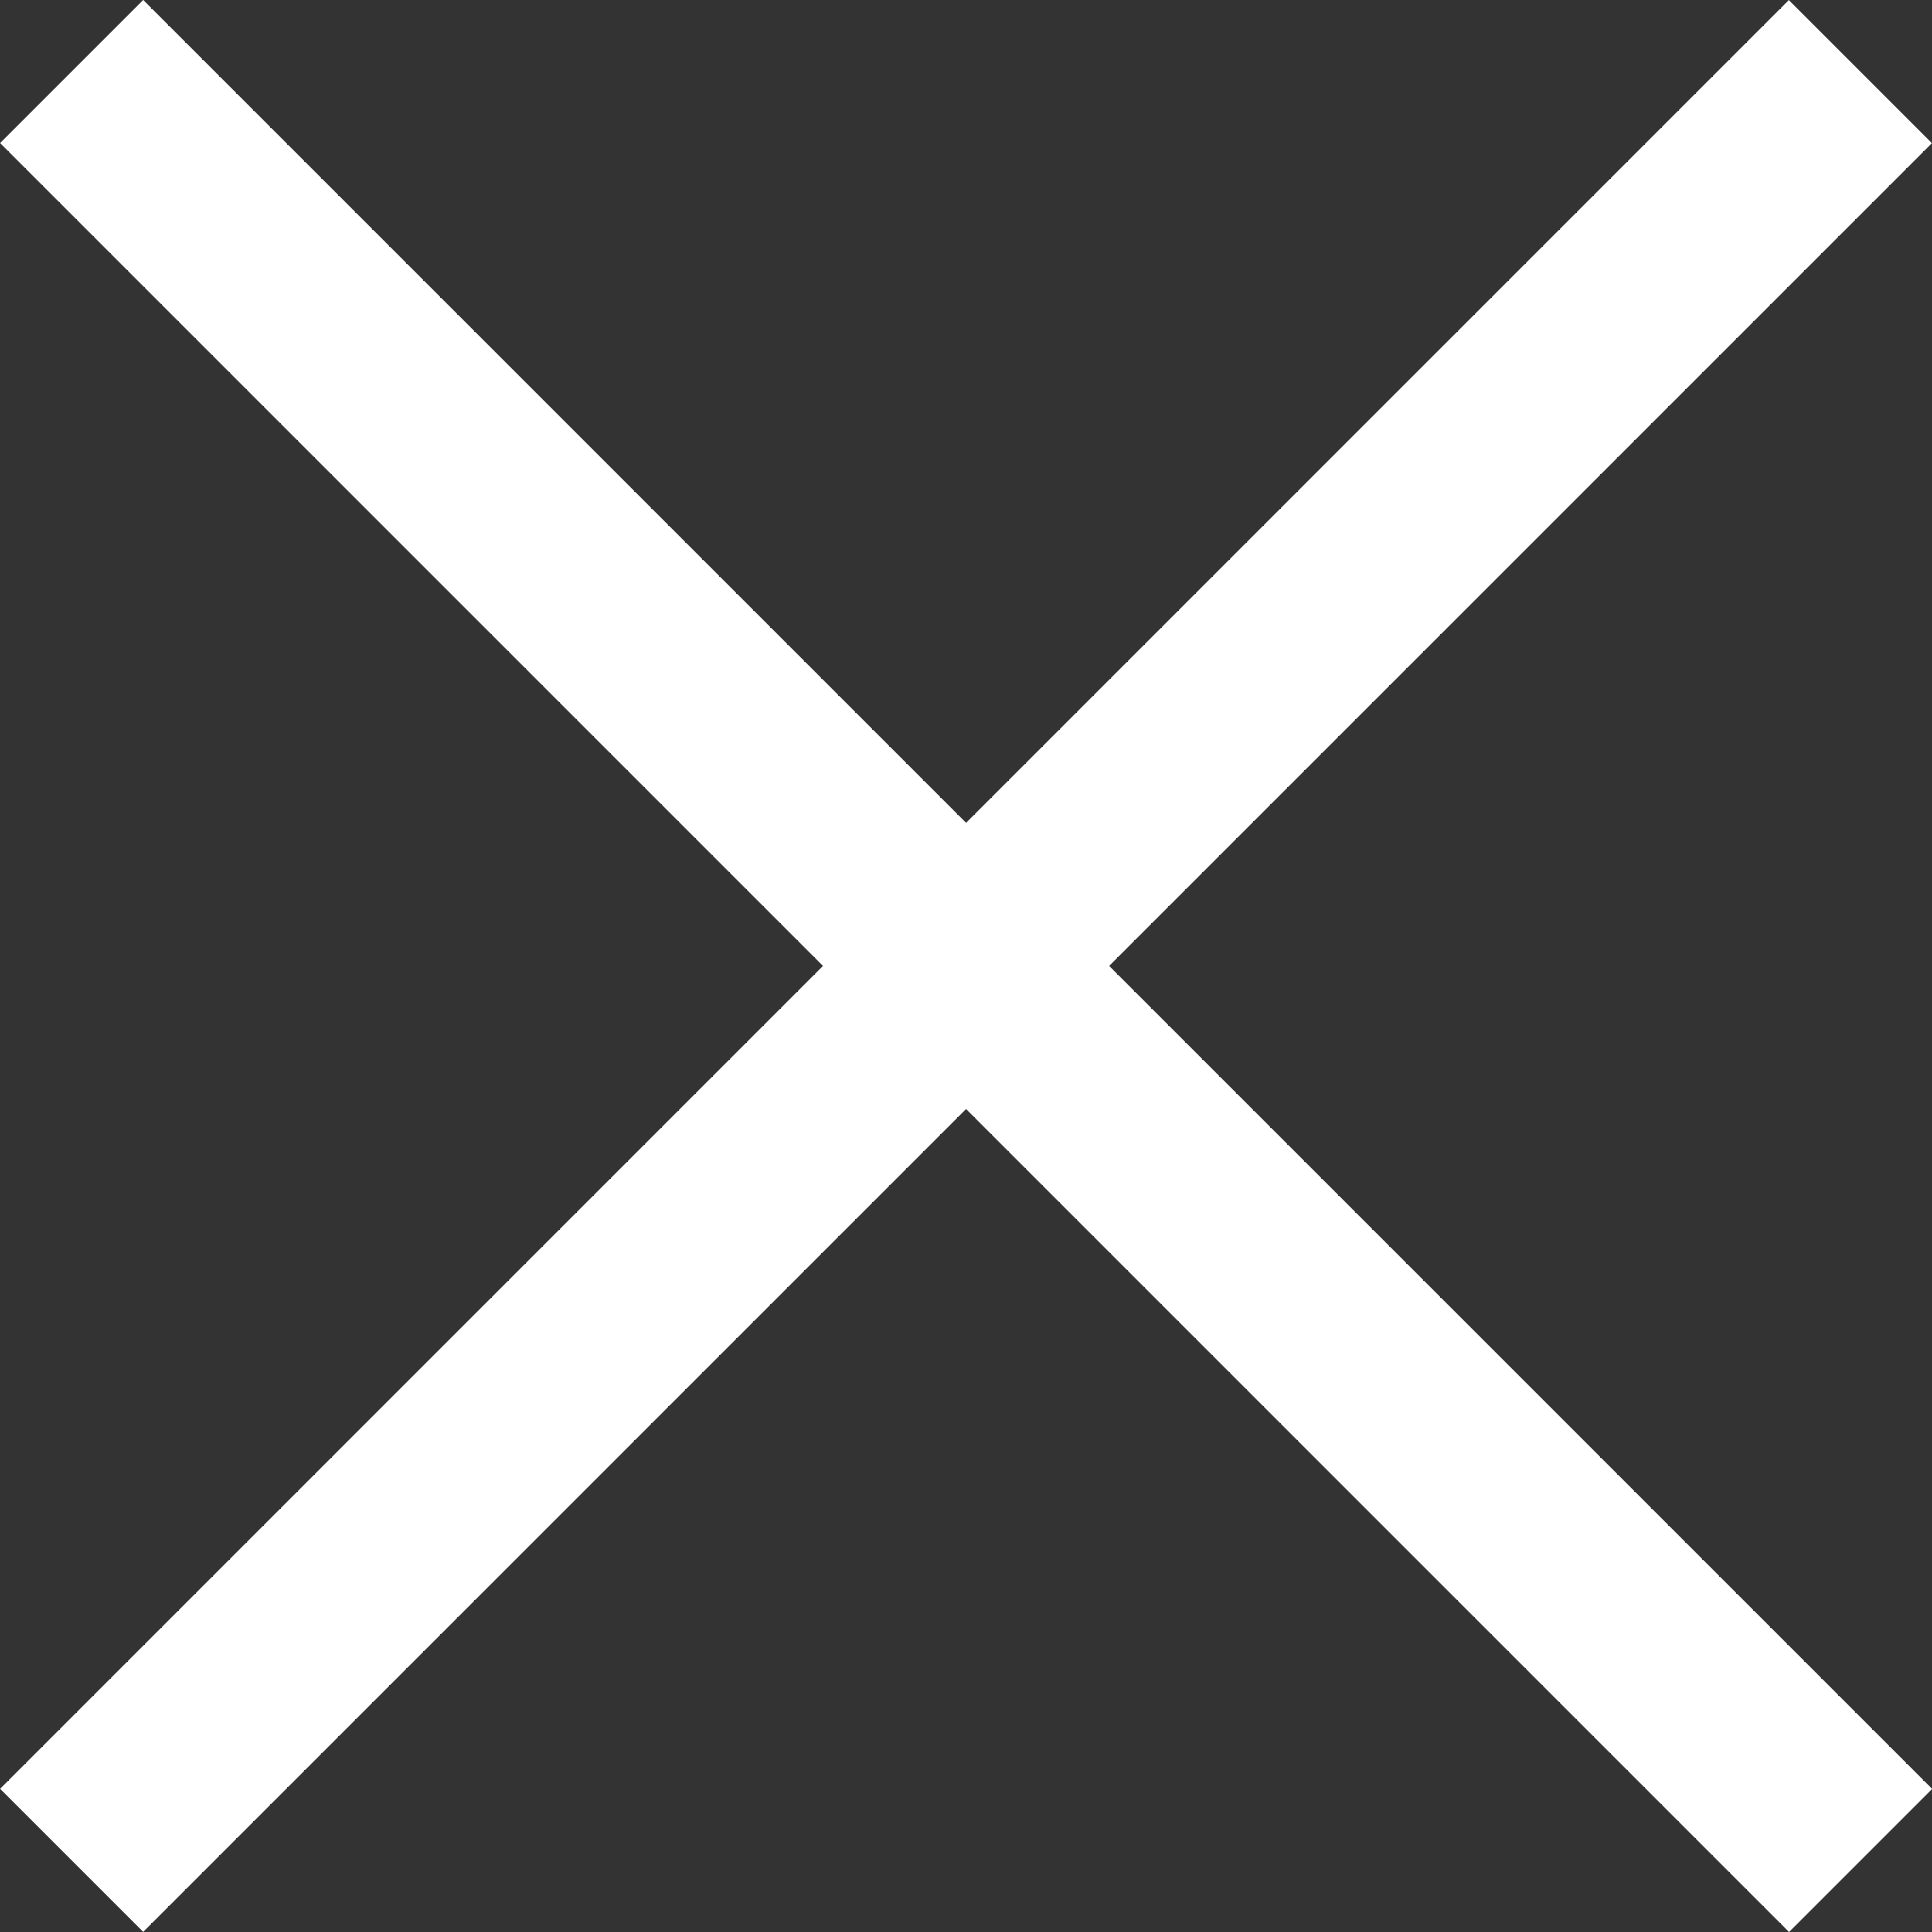
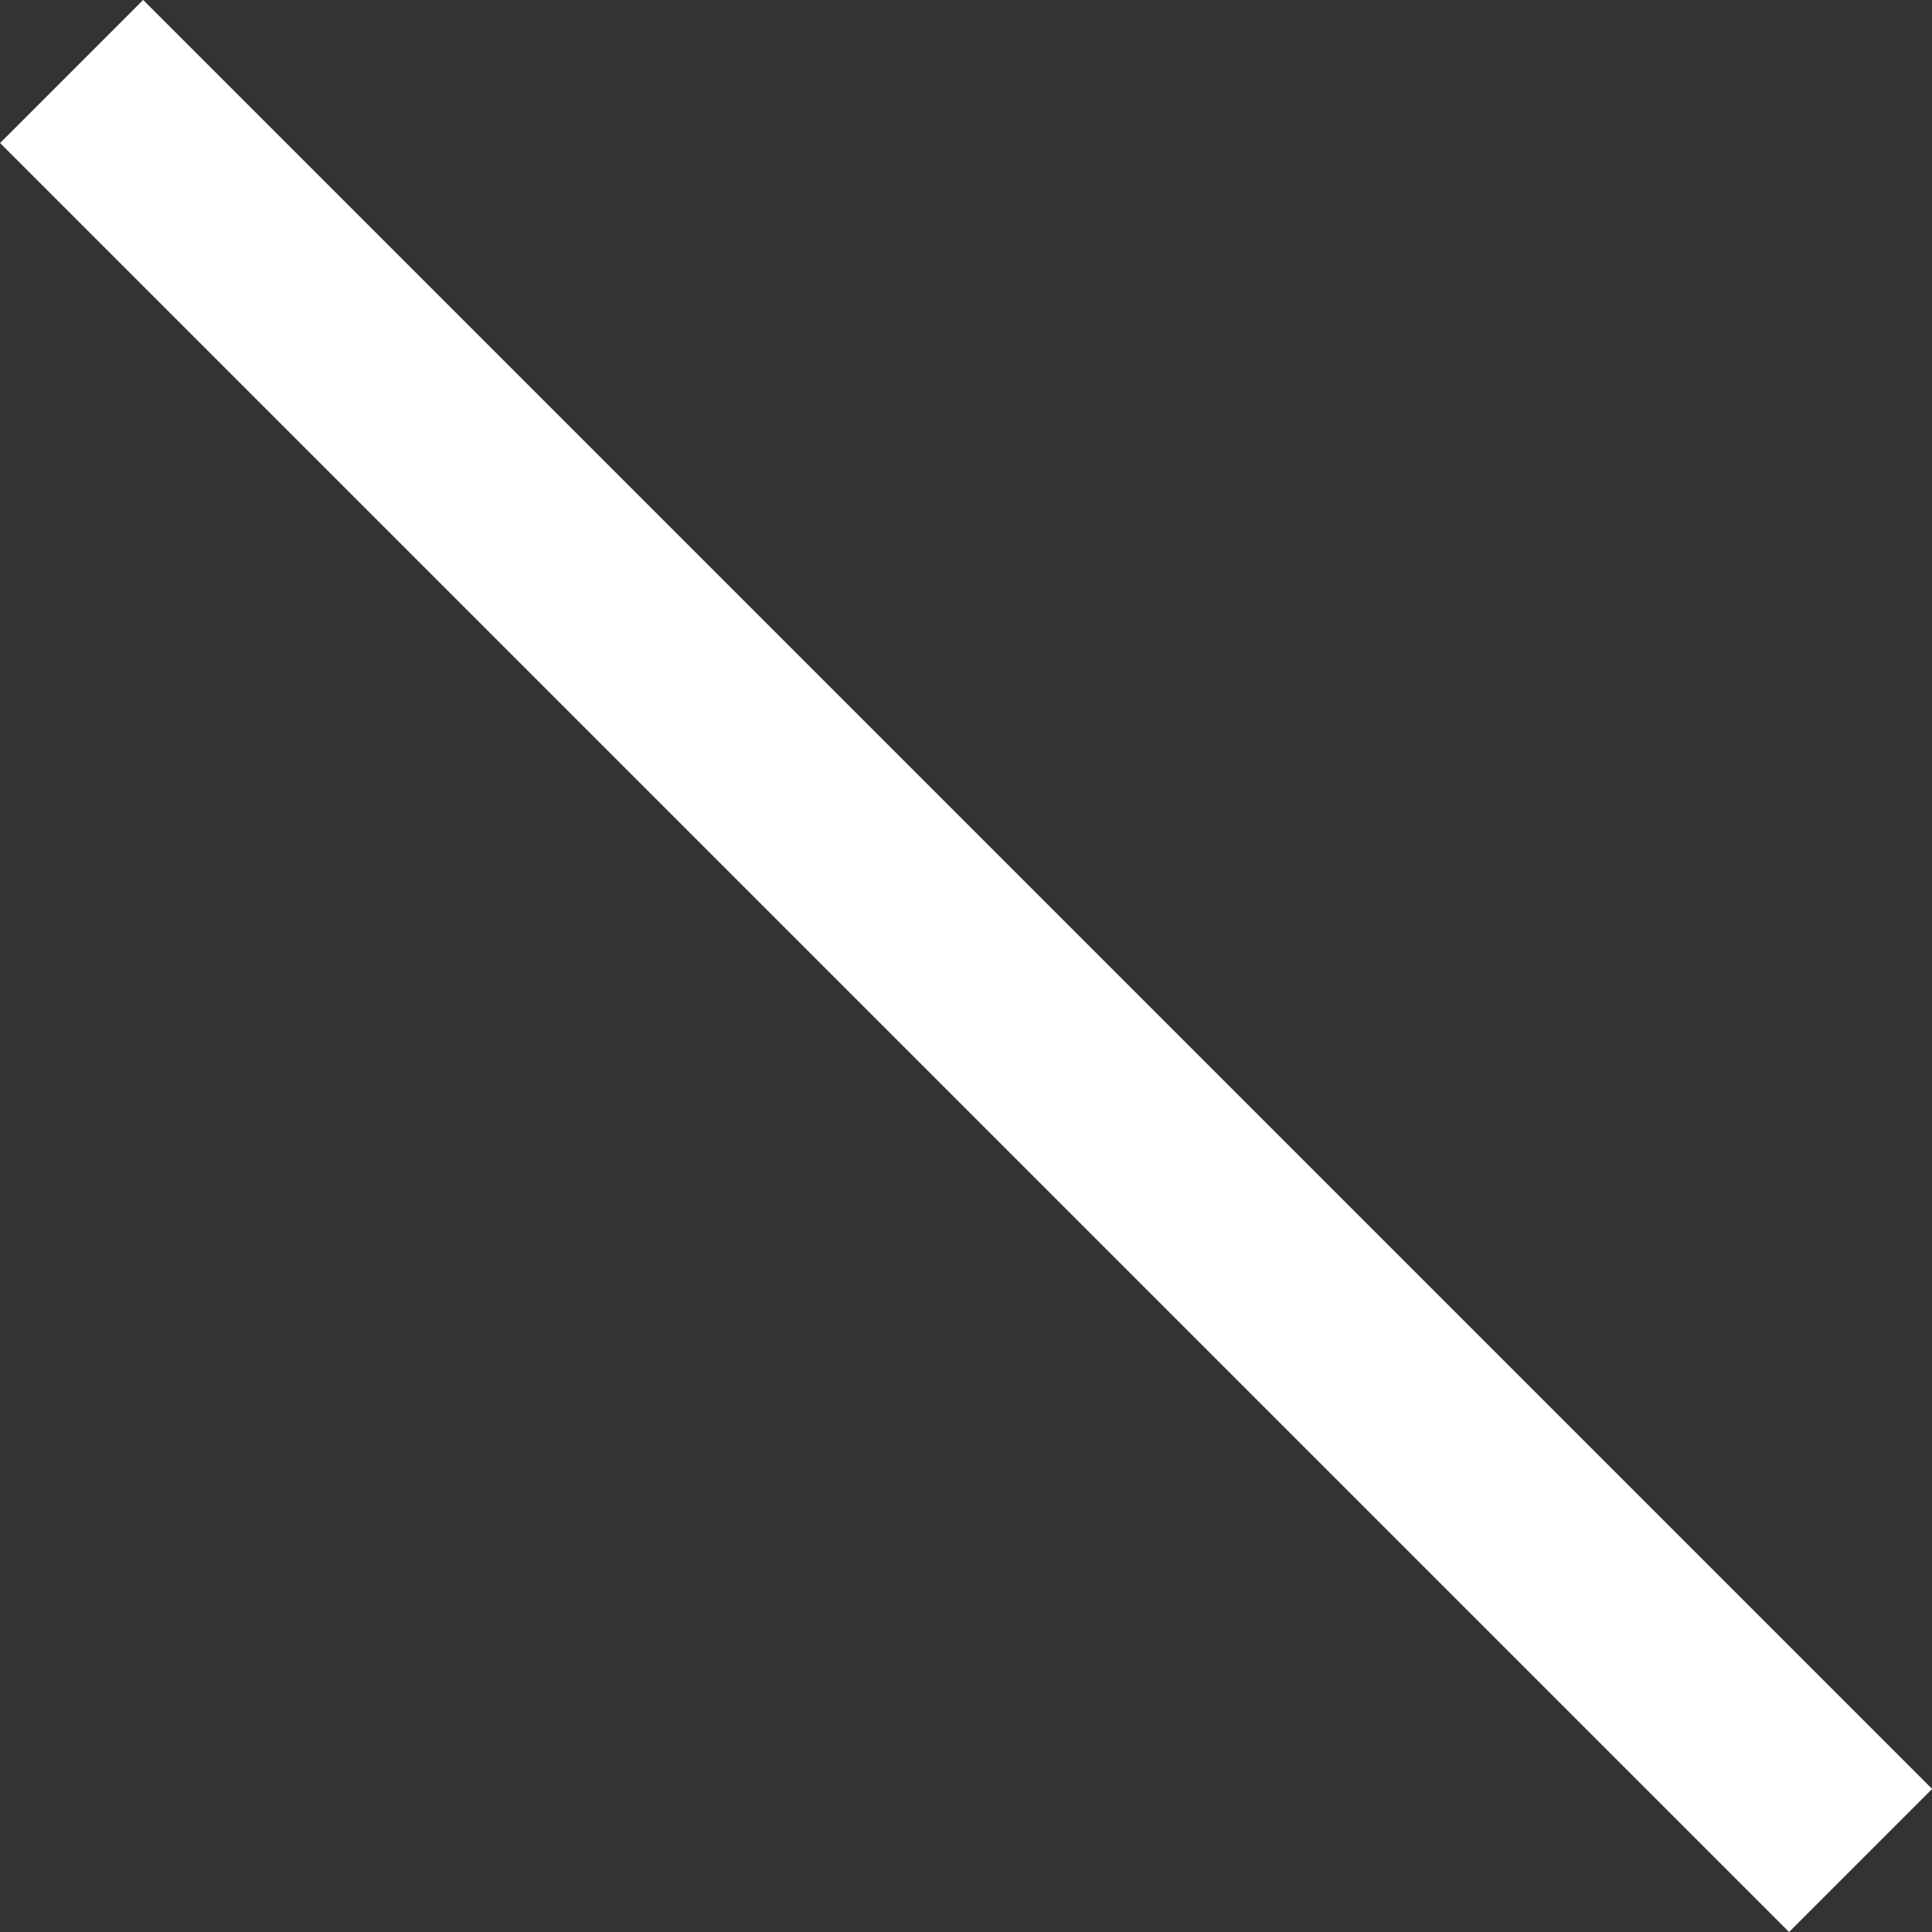
<svg xmlns="http://www.w3.org/2000/svg" width="14.325" height="14.325" viewBox="0 0 14.325 14.325">
  <rect x="0" y="0" width="14.325" height="14.325" fill="#333333" stroke="none" />
  <g id="Raggruppa_30" data-name="Raggruppa 30" transform="translate(-6.101 7.162) rotate(-45)">
-     <path id="Tracciato_67" data-name="Tracciato 67" d="M0,0H18.757" transform="translate(0 9.379)" fill="none" stroke="#fff" stroke-width="1.5" />
    <path id="Tracciato_68" data-name="Tracciato 68" d="M0,0H18.759" transform="translate(9.379 18.759) rotate(-90)" fill="none" stroke="#fff" stroke-width="1.5" />
  </g>
</svg>